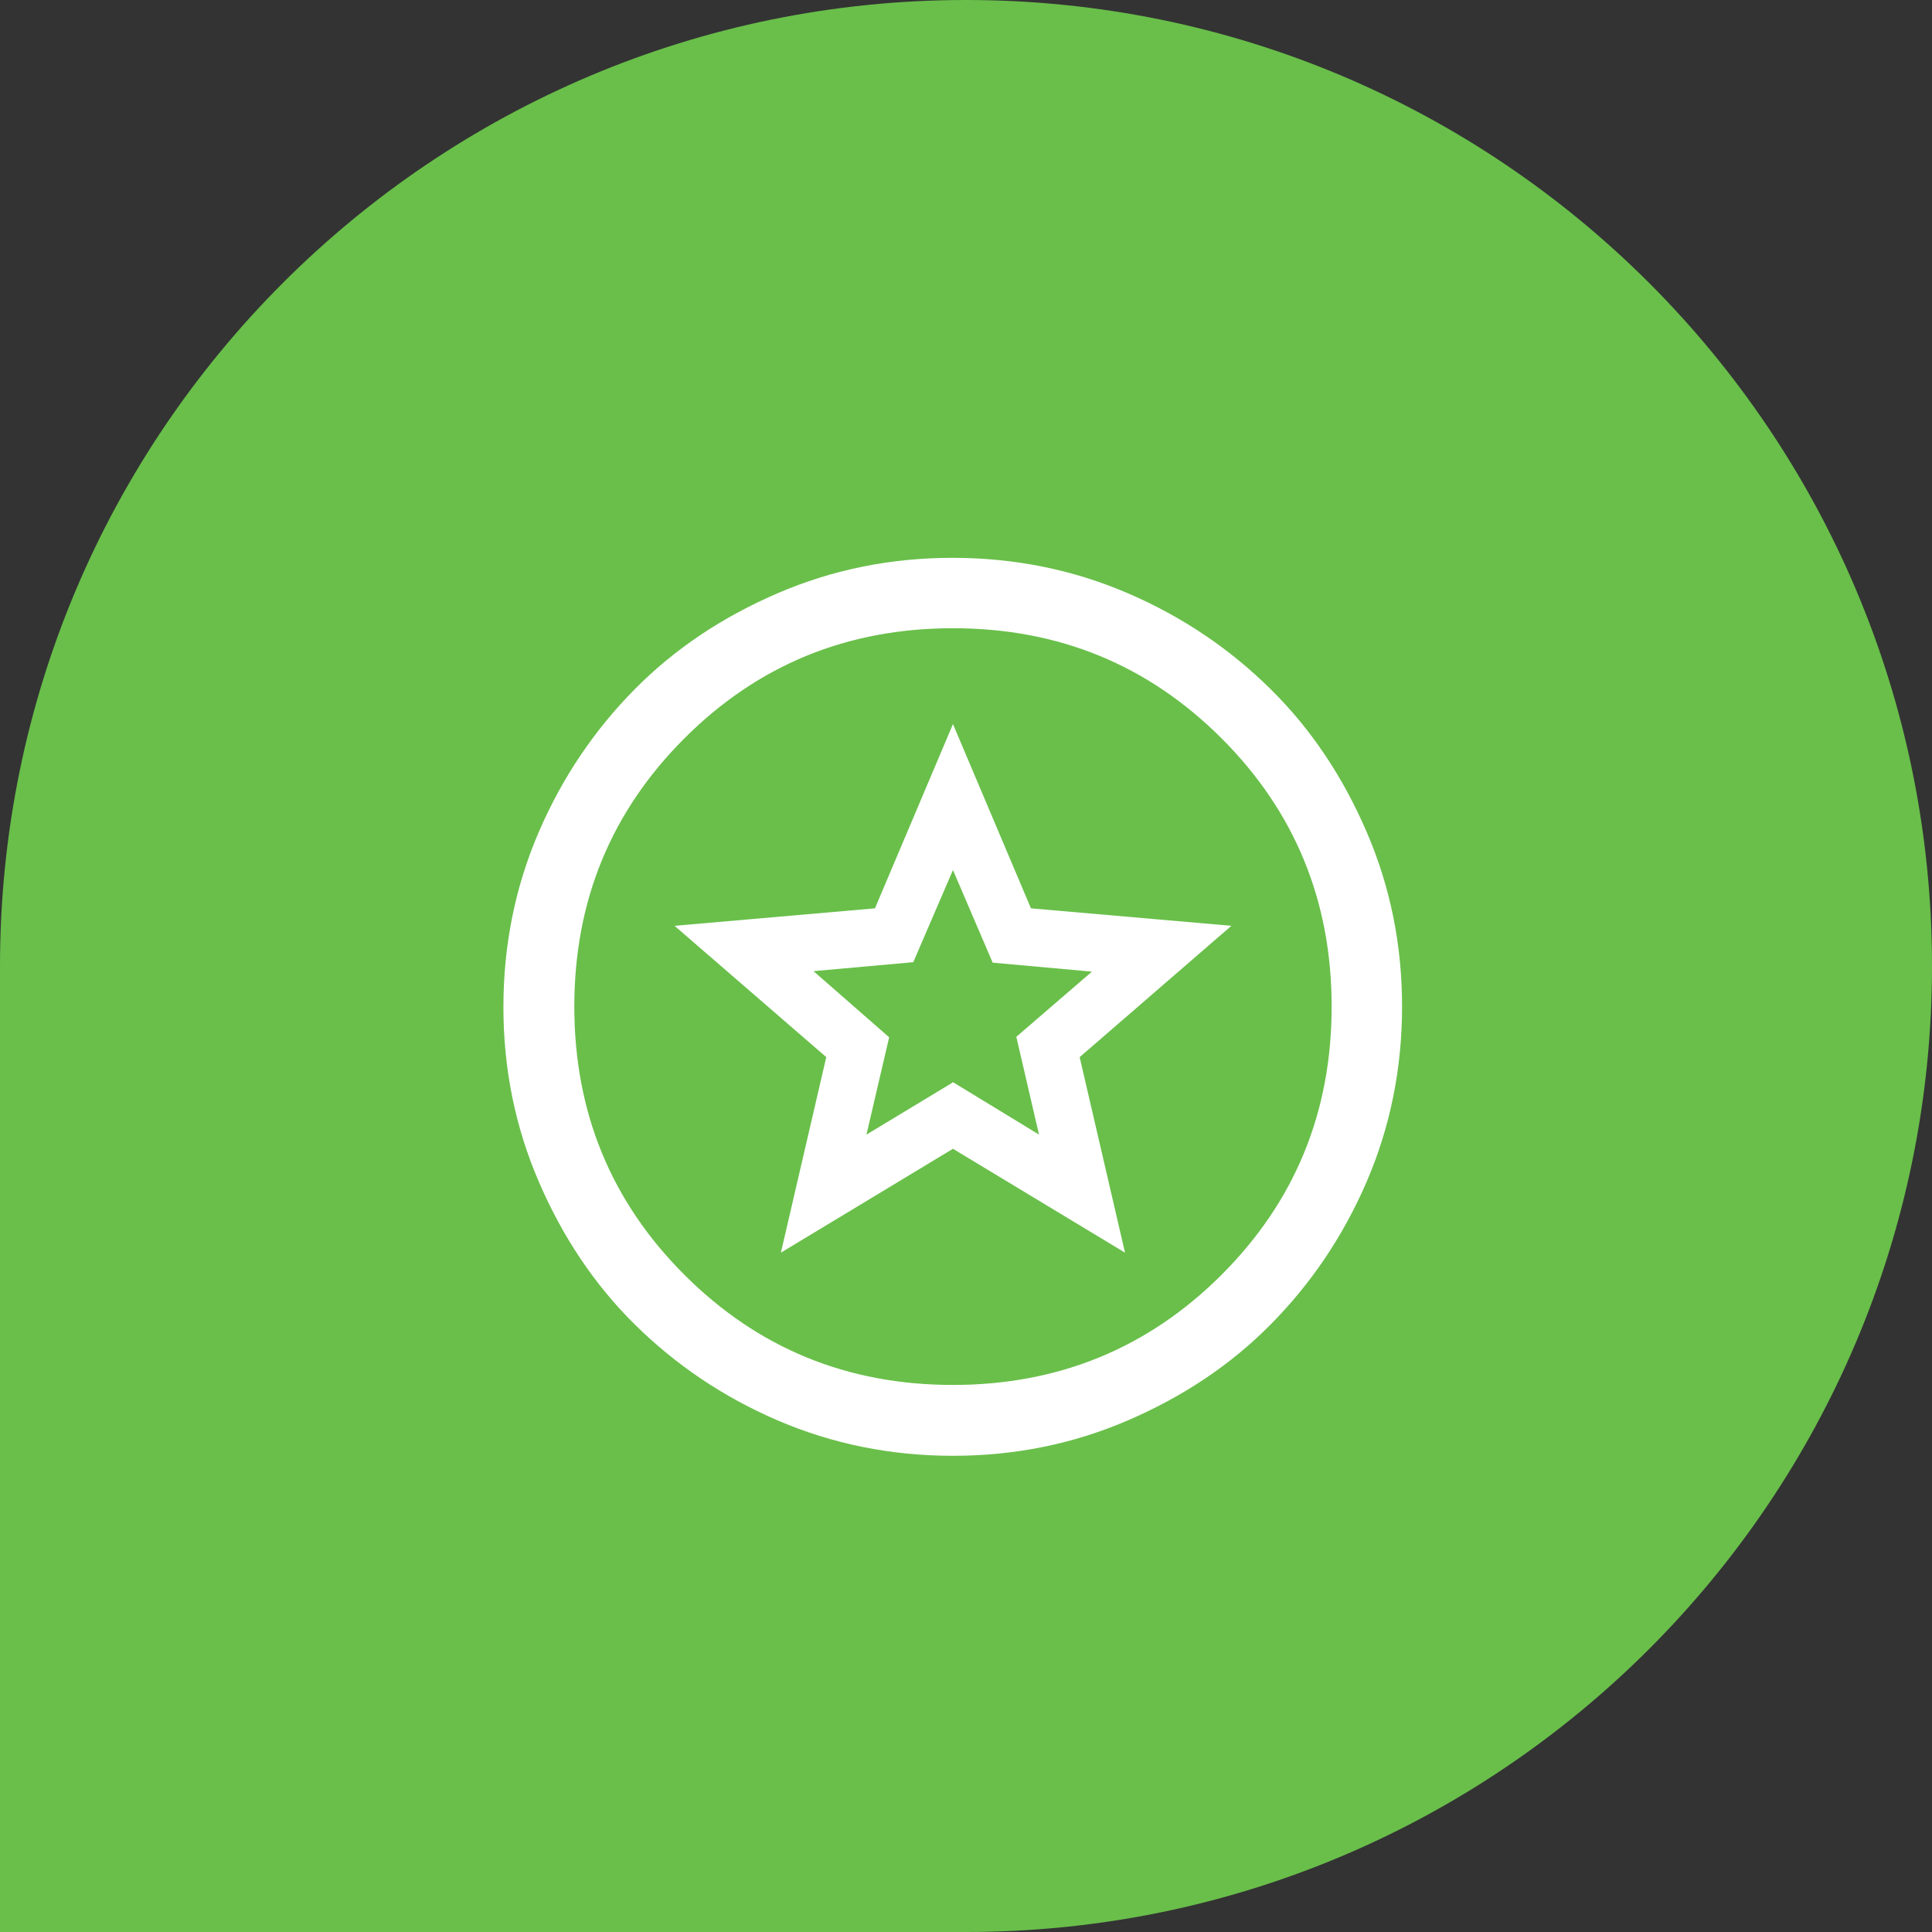
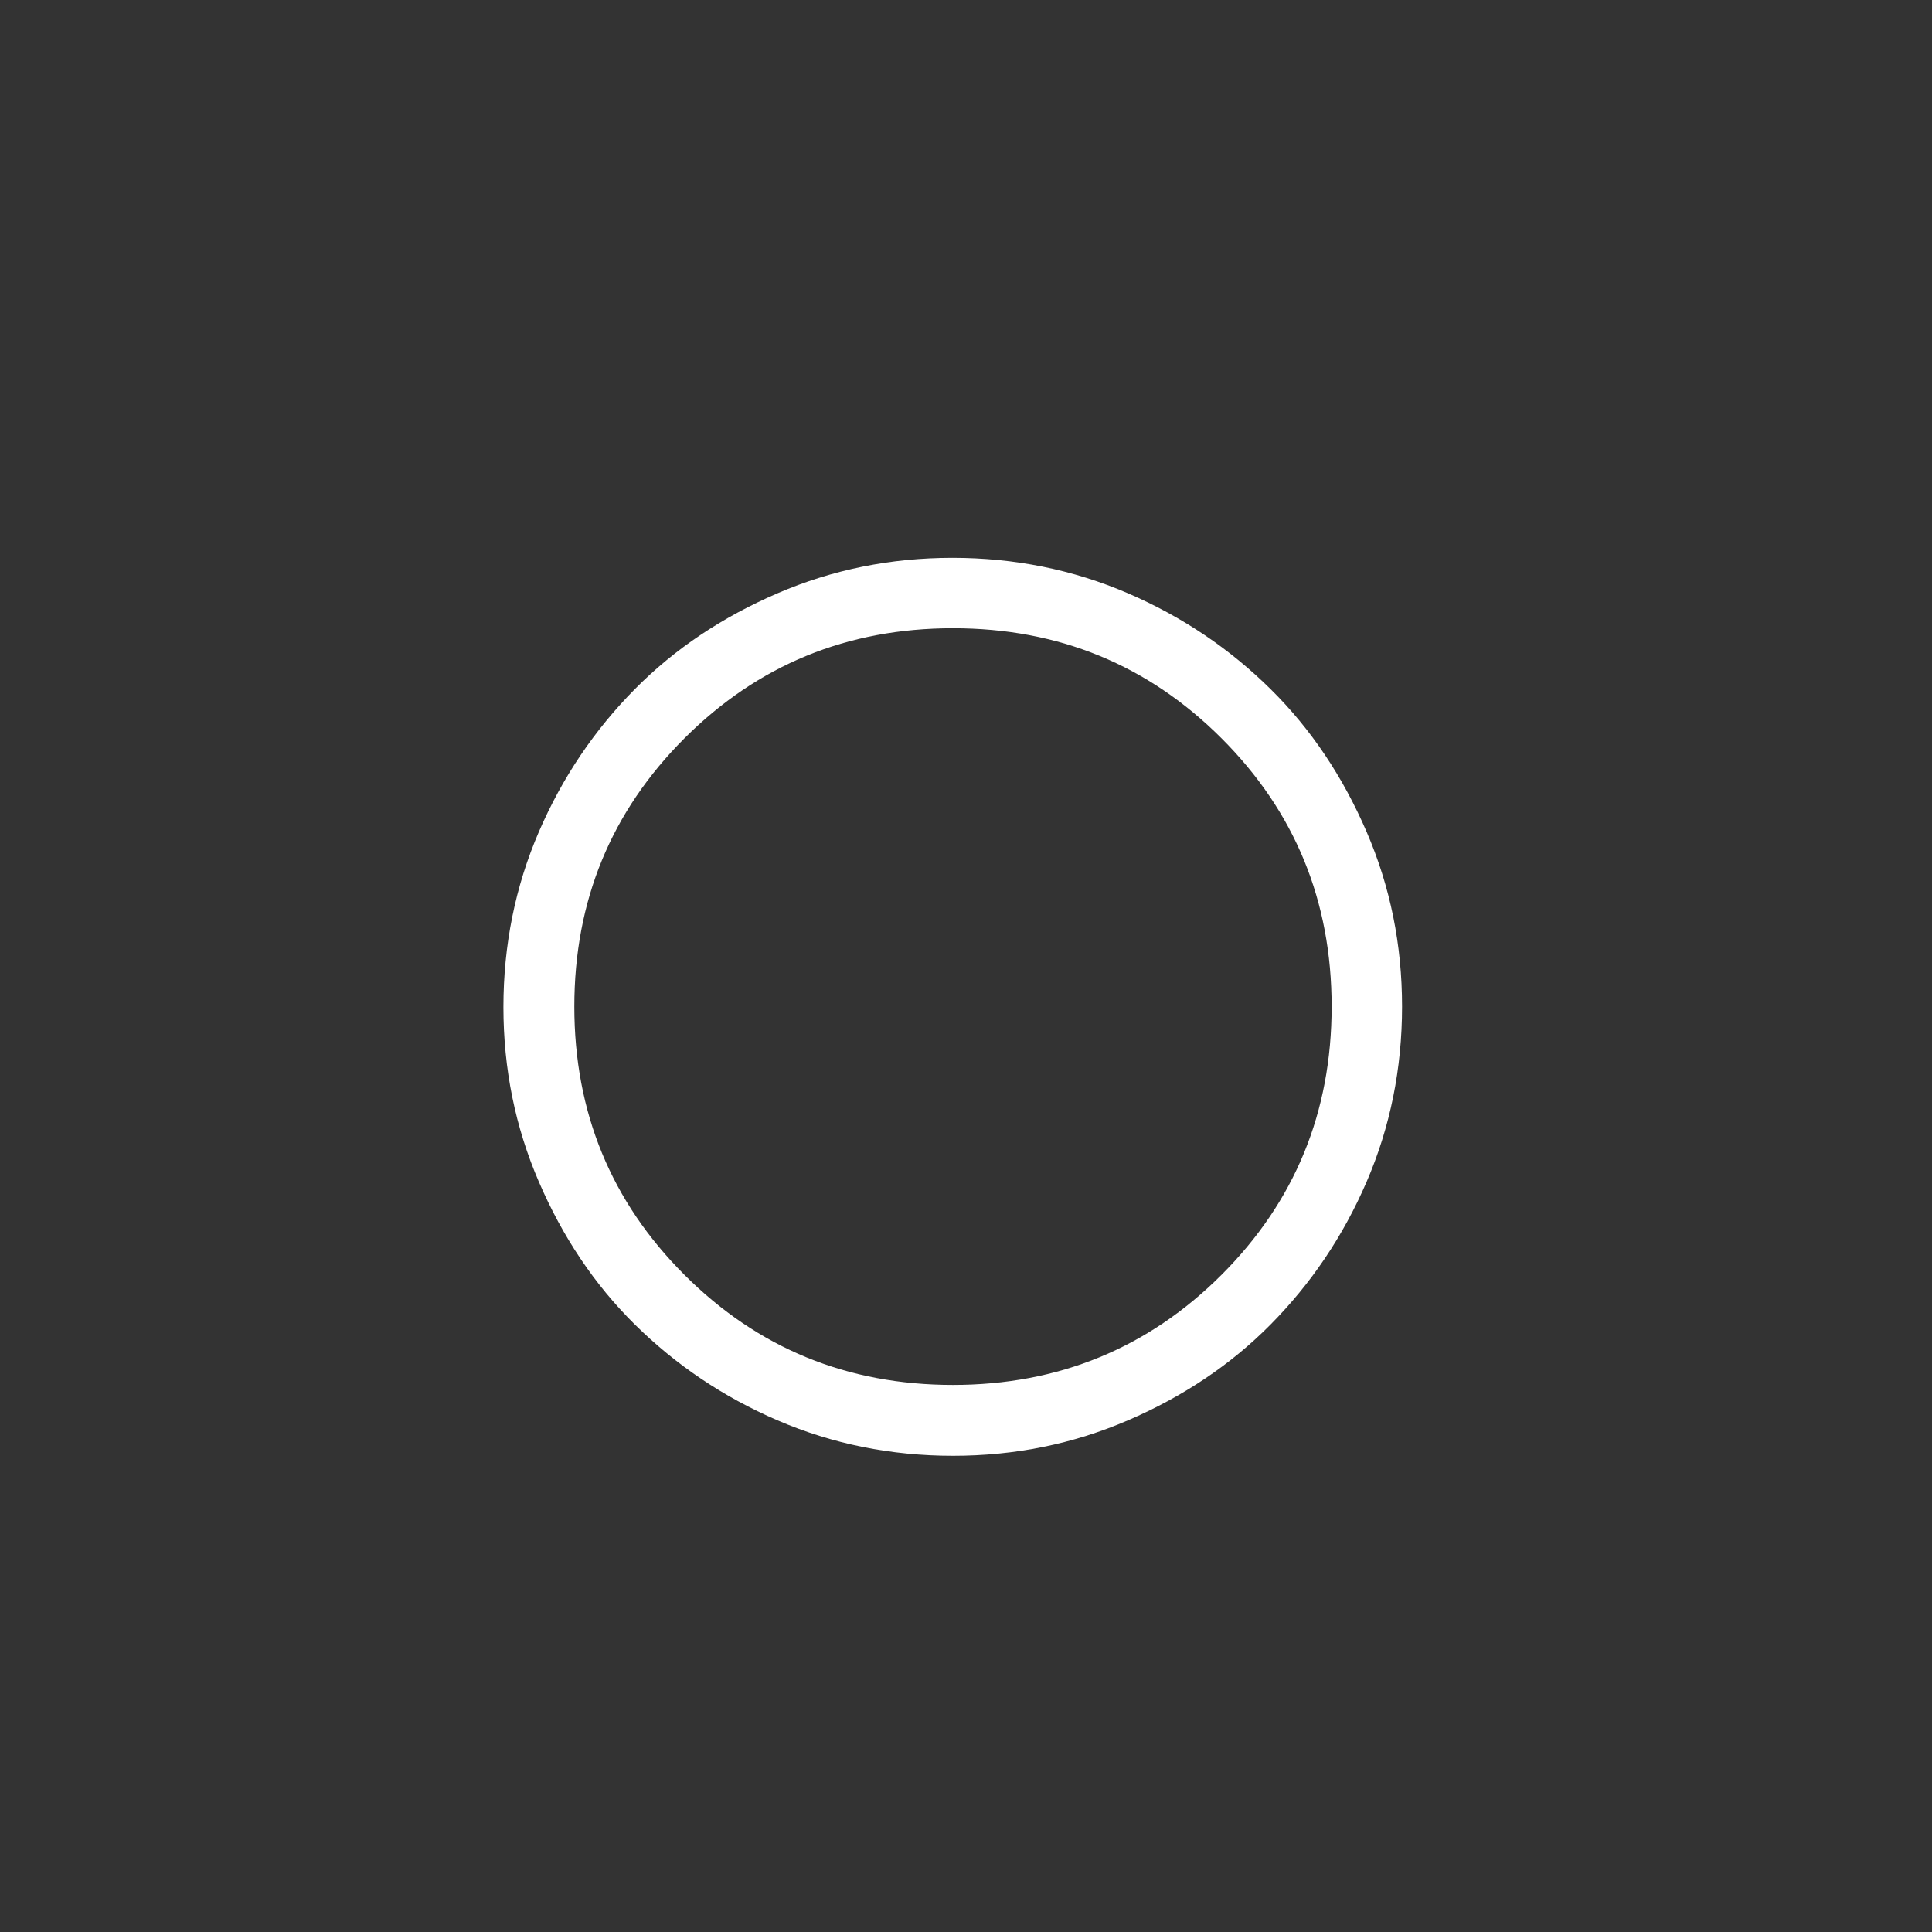
<svg xmlns="http://www.w3.org/2000/svg" width="71" height="71" viewBox="0 0 71 71" fill="none">
  <rect x="0" y="0" width="71" height="71" fill="#333333" stroke="none" />
-   <path d="M35.5 71C55.104 71 71 55.109 71 35.5C71 15.891 55.109 0 35.5 0C15.891 0 0 15.891 0 35.5V71H35.5Z" fill="#69BF4A" />
  <path d="M35.021 53.5C32.745 53.5 30.591 53.066 28.576 52.198C26.561 51.33 24.824 50.15 23.329 48.674C21.835 47.199 20.672 45.445 19.803 43.432C18.934 41.418 18.5 39.283 18.5 37.009C18.5 34.735 18.934 32.582 19.803 30.568C20.672 28.555 21.853 26.819 23.329 25.326C24.806 23.833 26.561 22.67 28.576 21.802C30.591 20.934 32.728 20.5 35.004 20.5C37.28 20.5 39.434 20.934 41.449 21.802C43.464 22.67 45.201 23.85 46.695 25.326C48.19 26.801 49.353 28.555 50.222 30.568C51.091 32.582 51.525 34.717 51.525 36.991C51.525 39.265 51.091 41.418 50.222 43.432C49.353 45.445 48.172 47.181 46.695 48.674C45.219 50.167 43.464 51.33 41.449 52.198C39.434 53.066 37.297 53.5 35.021 53.5ZM35.021 50.896C38.895 50.896 42.196 49.542 44.889 46.851C47.581 44.161 48.937 40.88 48.937 36.991C48.937 33.103 47.581 29.822 44.889 27.131C42.196 24.441 38.913 23.087 35.021 23.087C31.13 23.087 27.846 24.441 25.154 27.131C22.461 29.822 21.106 33.103 21.106 36.991C21.106 40.88 22.461 44.161 25.154 46.851C27.846 49.542 31.13 50.896 35.021 50.896Z" fill="white" />
-   <path d="M31.546 42.112L35.021 40.012L38.495 42.13L37.592 38.154L40.667 35.498L36.636 35.134L35.038 31.384L33.44 35.117L29.409 35.481L32.484 38.154L31.581 42.095L31.546 42.112ZM29.027 45.584L30.608 38.762L25.31 34.179L32.293 33.572L35.021 27.149L37.748 33.572L44.732 34.179L39.433 38.762L41.014 45.584L35.021 41.973L29.027 45.584Z" fill="white" />
-   <path d="M41.344 46.035L35.021 42.217L28.697 46.035L30.365 38.849L24.789 34.023L32.154 33.381L35.021 26.61L37.887 33.381L45.253 34.023L39.677 38.849L41.344 46.035ZM25.848 34.353L30.852 38.693L29.358 45.133L35.021 41.713L40.684 45.133L39.19 38.693L44.194 34.353L37.592 33.78L35.021 27.704L32.45 33.78L25.848 34.353ZM38.825 42.598L35.021 40.272L31.216 42.564L32.207 38.241L28.854 35.307L33.266 34.908L35.021 30.829L36.776 34.926L41.188 35.325L37.835 38.224L38.825 42.581V42.598ZM35.021 39.769L38.183 41.696L37.349 38.102L40.128 35.707L36.48 35.377L35.021 31.974L33.562 35.36L29.896 35.689L32.676 38.12L31.842 41.696L35.004 39.786L35.021 39.769Z" fill="white" />
</svg>